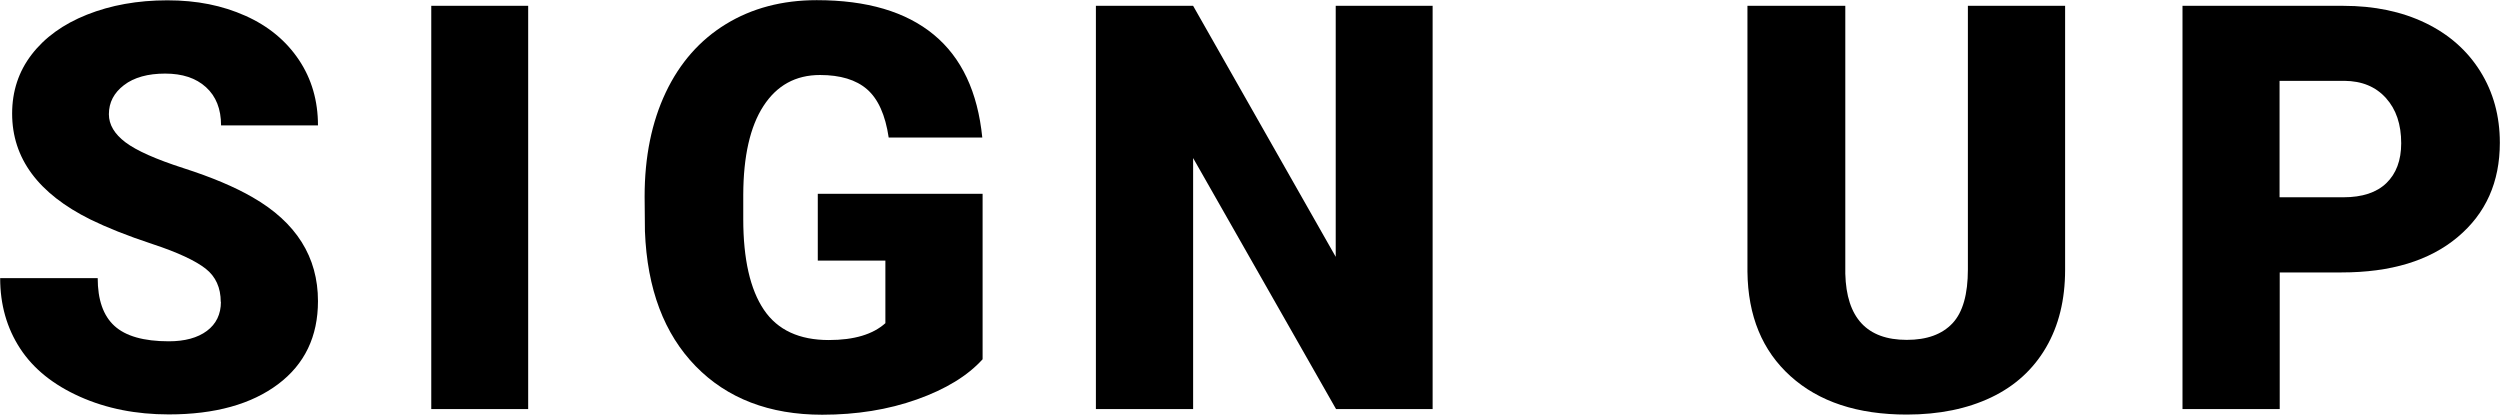
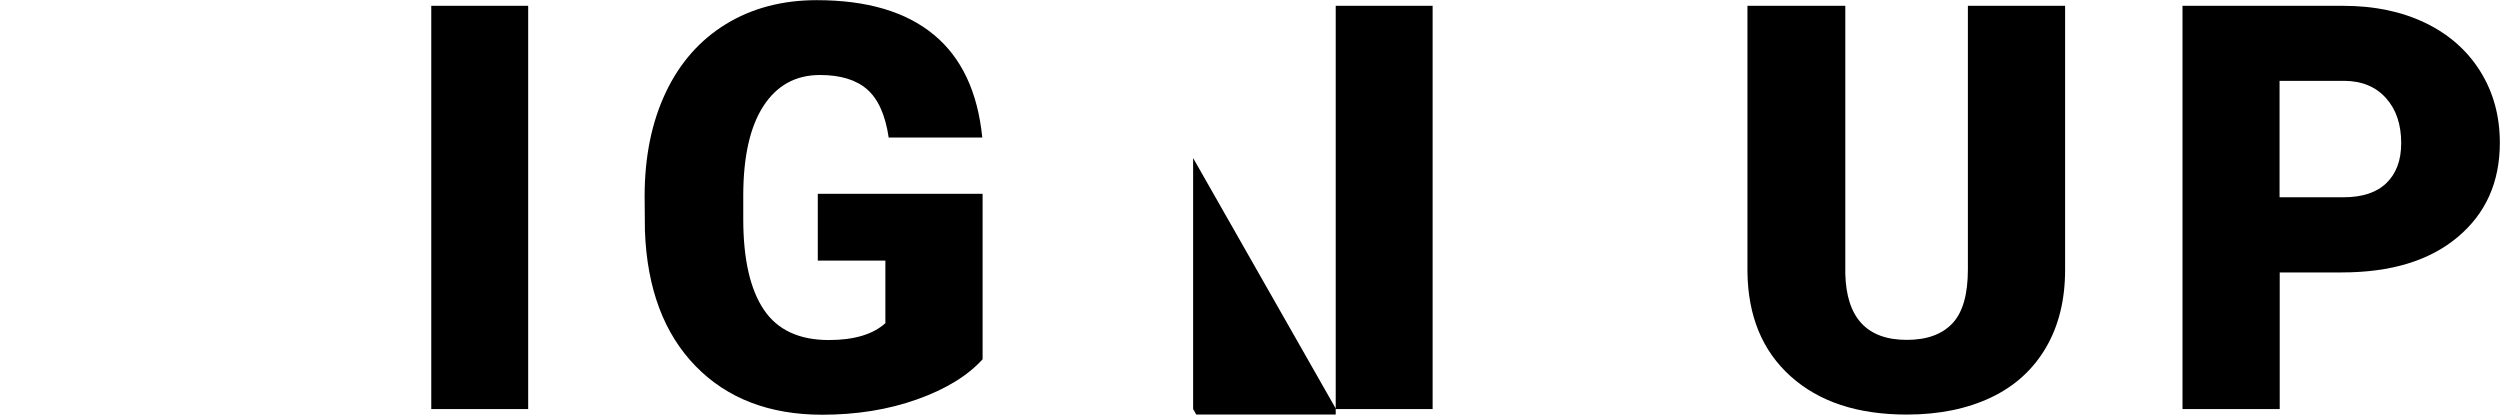
<svg xmlns="http://www.w3.org/2000/svg" id="_レイヤー_2" data-name="レイヤー 2" viewBox="0 0 158.66 26.31">
  <g id="_レイヤー_1-2" data-name="レイヤー 1">
    <g>
-       <path d="M14.01,19.16c0-.9-.32-1.61-.96-2.11s-1.76-1.03-3.37-1.56-2.92-1.06-3.94-1.56C2.43,12.29.77,10.05.77,7.21c0-1.42.41-2.67,1.24-3.75s2-1.93,3.51-2.53S8.73.02,10.62.02s3.49.33,4.95.98,2.59,1.59,3.4,2.8,1.21,2.6,1.21,4.16h-6.15c0-1.04-.32-1.85-.96-2.43s-1.5-.86-2.59-.86-1.97.24-2.61.73-.96,1.1-.96,1.85c0,.66.35,1.25,1.05,1.78s1.94,1.08,3.71,1.65,3.22,1.18,4.36,1.84c2.77,1.59,4.15,3.79,4.15,6.59,0,2.24-.84,4-2.53,5.27s-4,1.92-6.94,1.92c-2.07,0-3.95-.37-5.63-1.12s-2.95-1.76-3.8-3.06-1.27-2.79-1.27-4.47h6.19c0,1.37.35,2.38,1.06,3.03s1.86.98,3.45.98c1.02,0,1.83-.22,2.42-.66s.89-1.06.89-1.85Z" />
      <path d="M33.52,25.96h-6.15V.37h6.15v25.59Z" />
      <path d="M62.36,22.8c-.95,1.05-2.34,1.9-4.17,2.55s-3.83.97-6.01.97c-3.35,0-6.03-1.03-8.03-3.08s-3.08-4.9-3.22-8.56l-.02-2.21c0-2.52.45-4.72,1.34-6.6s2.17-3.33,3.82-4.34,3.58-1.52,5.76-1.52c3.19,0,5.66.73,7.43,2.19s2.79,3.64,3.08,6.53h-5.94c-.21-1.43-.67-2.45-1.37-3.06s-1.7-.91-2.99-.91c-1.55,0-2.74.66-3.59,1.97s-1.27,3.19-1.28,5.62v1.55c0,2.55.44,4.47,1.31,5.76s2.25,1.92,4.12,1.92c1.61,0,2.8-.36,3.59-1.07v-3.97h-4.29v-4.24h10.46v10.51Z" />
-       <path d="M90.92,25.96h-6.13l-9.07-15.93v15.93h-6.17V.37h6.17l9.05,15.93V.37h6.15v25.59Z" />
+       <path d="M90.92,25.96h-6.13l-9.07-15.93v15.93h-6.17h6.17l9.05,15.93V.37h6.15v25.59Z" />
      <path d="M131.06.37v16.75c0,1.9-.4,3.54-1.21,4.93s-1.97,2.45-3.48,3.17-3.3,1.09-5.36,1.09c-3.12,0-5.57-.81-7.37-2.43s-2.71-3.83-2.74-6.64V.37h6.21v17c.07,2.8,1.37,4.2,3.9,4.2,1.28,0,2.24-.35,2.9-1.05s.98-1.85.98-3.43V.37h6.17Z" />
      <path d="M144.68,17.28v8.68h-6.17V.37h10.21c1.96,0,3.69.36,5.19,1.08s2.67,1.75,3.5,3.08,1.24,2.84,1.24,4.53c0,2.5-.89,4.49-2.68,5.99s-4.24,2.24-7.36,2.24h-3.94ZM144.68,12.52h4.04c1.2,0,2.11-.3,2.73-.9s.94-1.44.94-2.53c0-1.2-.32-2.15-.97-2.87s-1.52-1.08-2.64-1.09h-4.11v7.38Z" />
    </g>
  </g>
</svg>